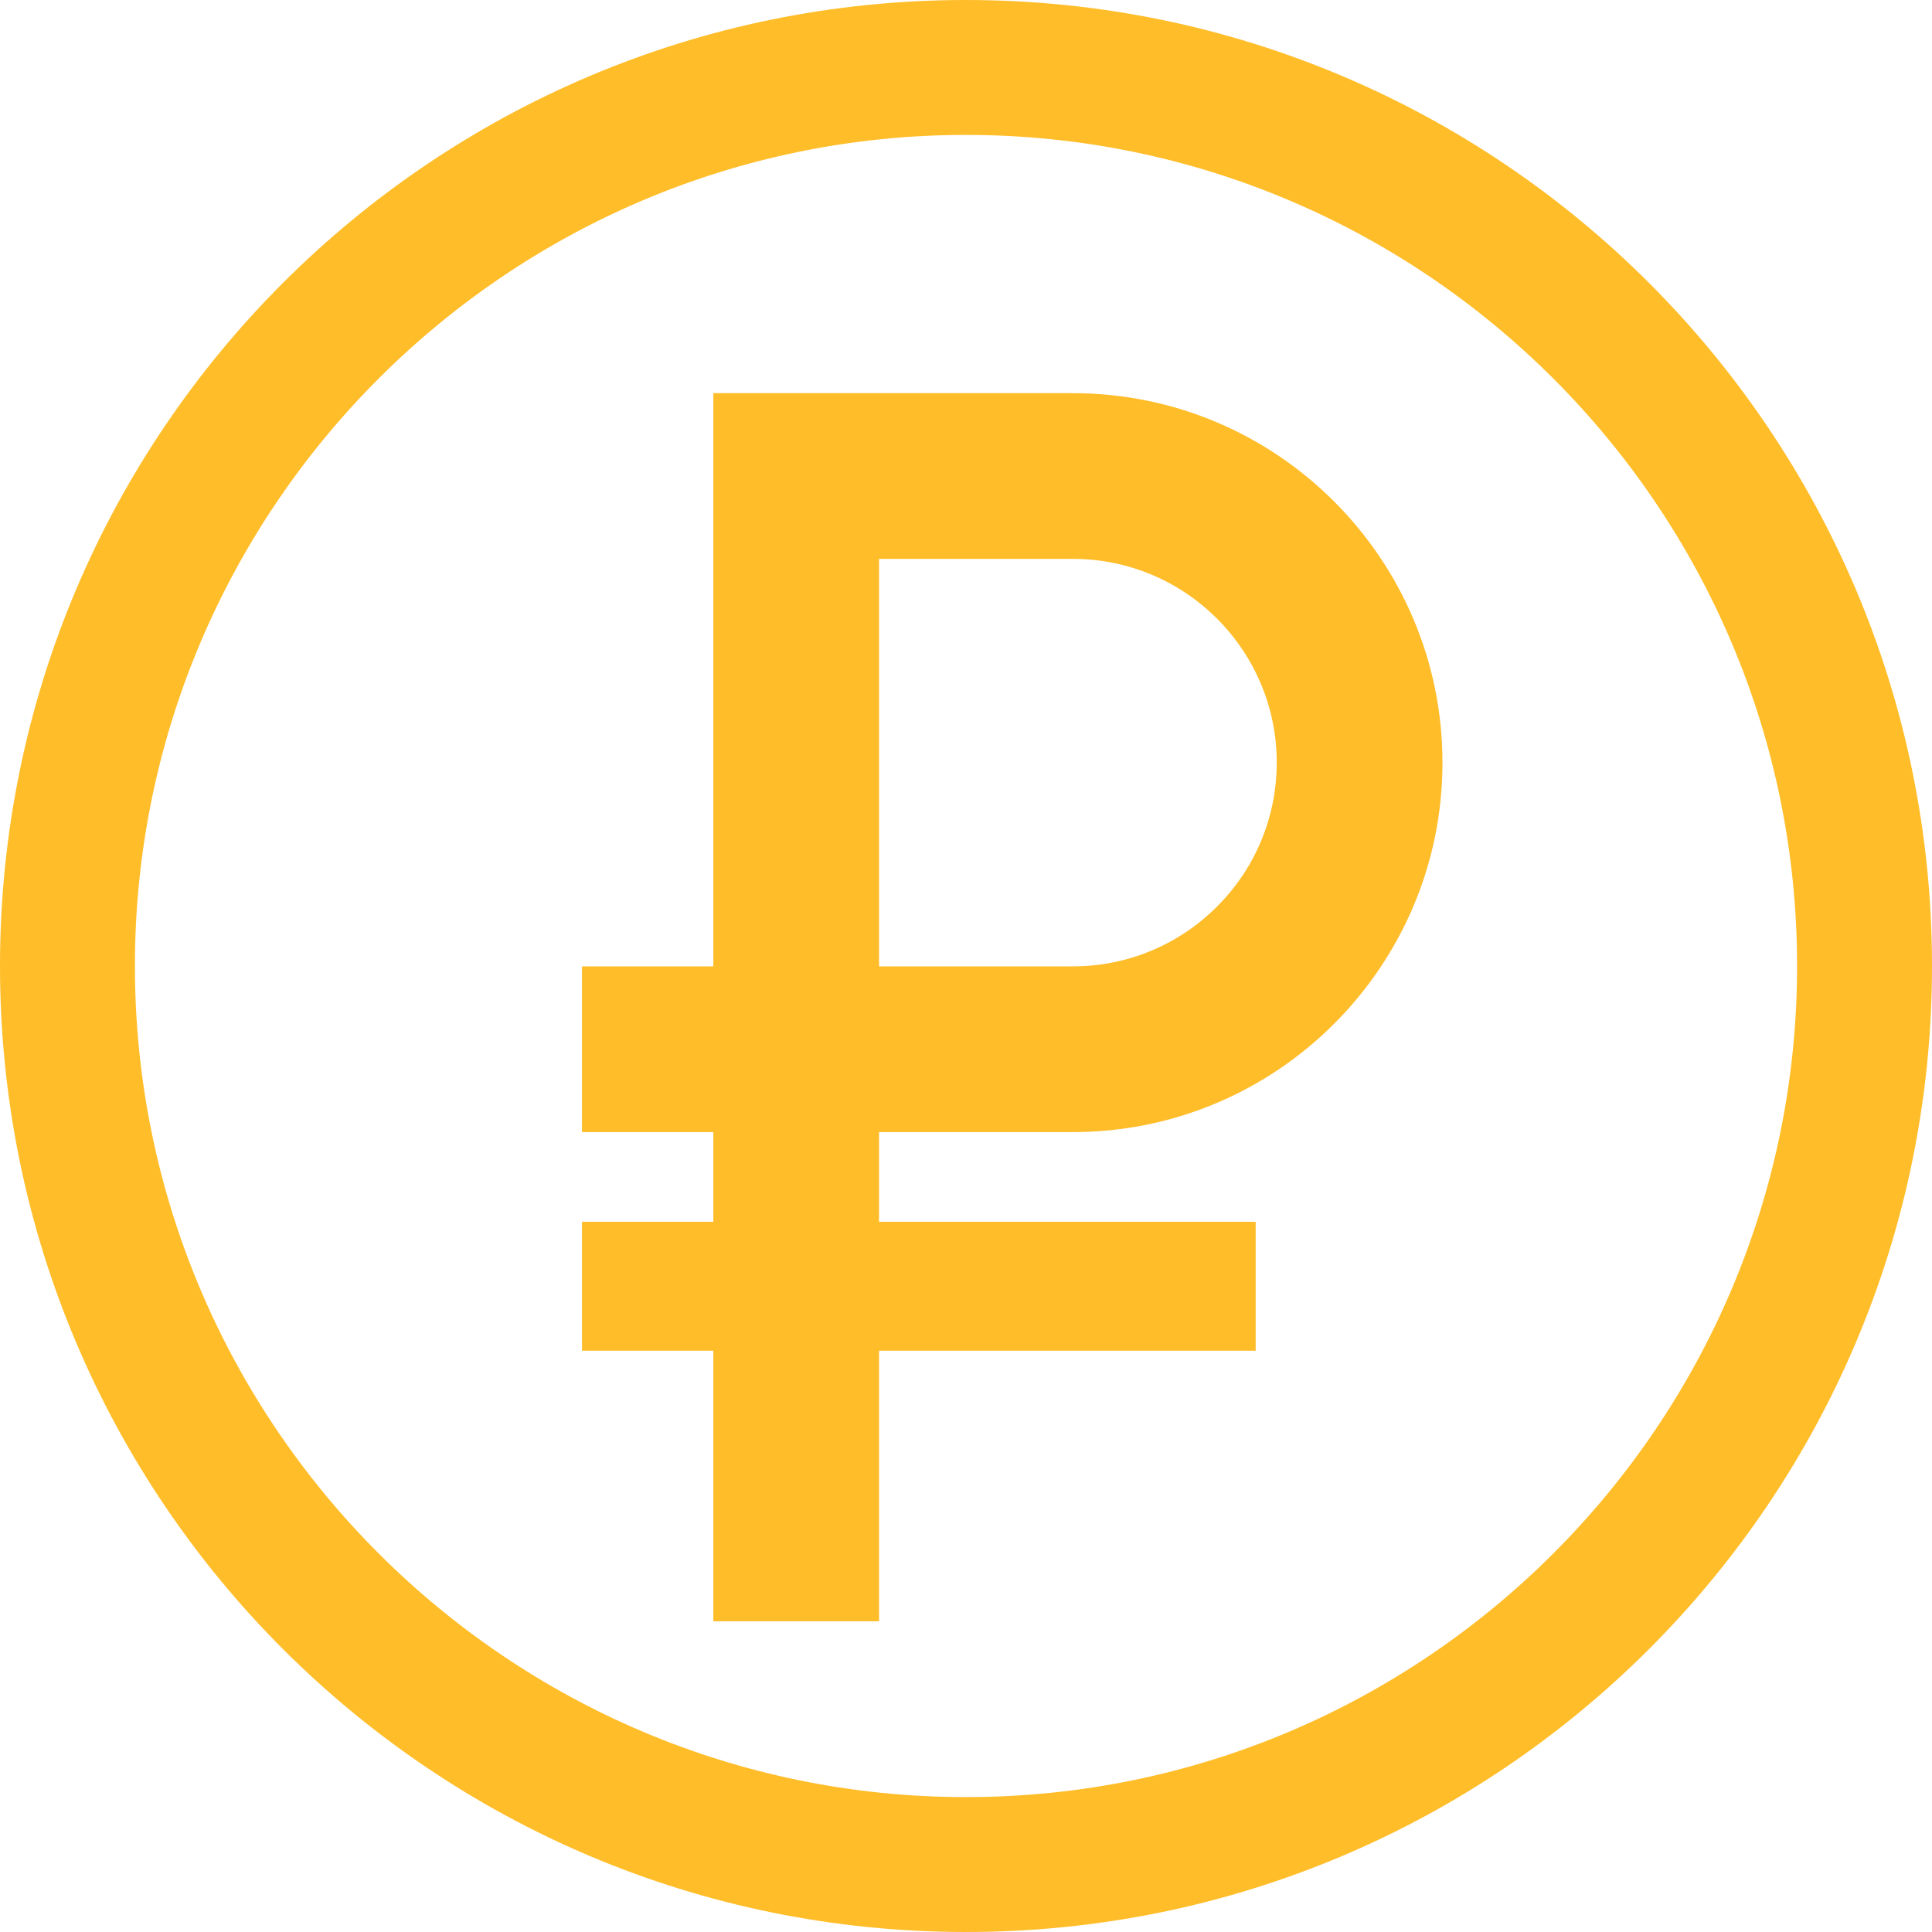
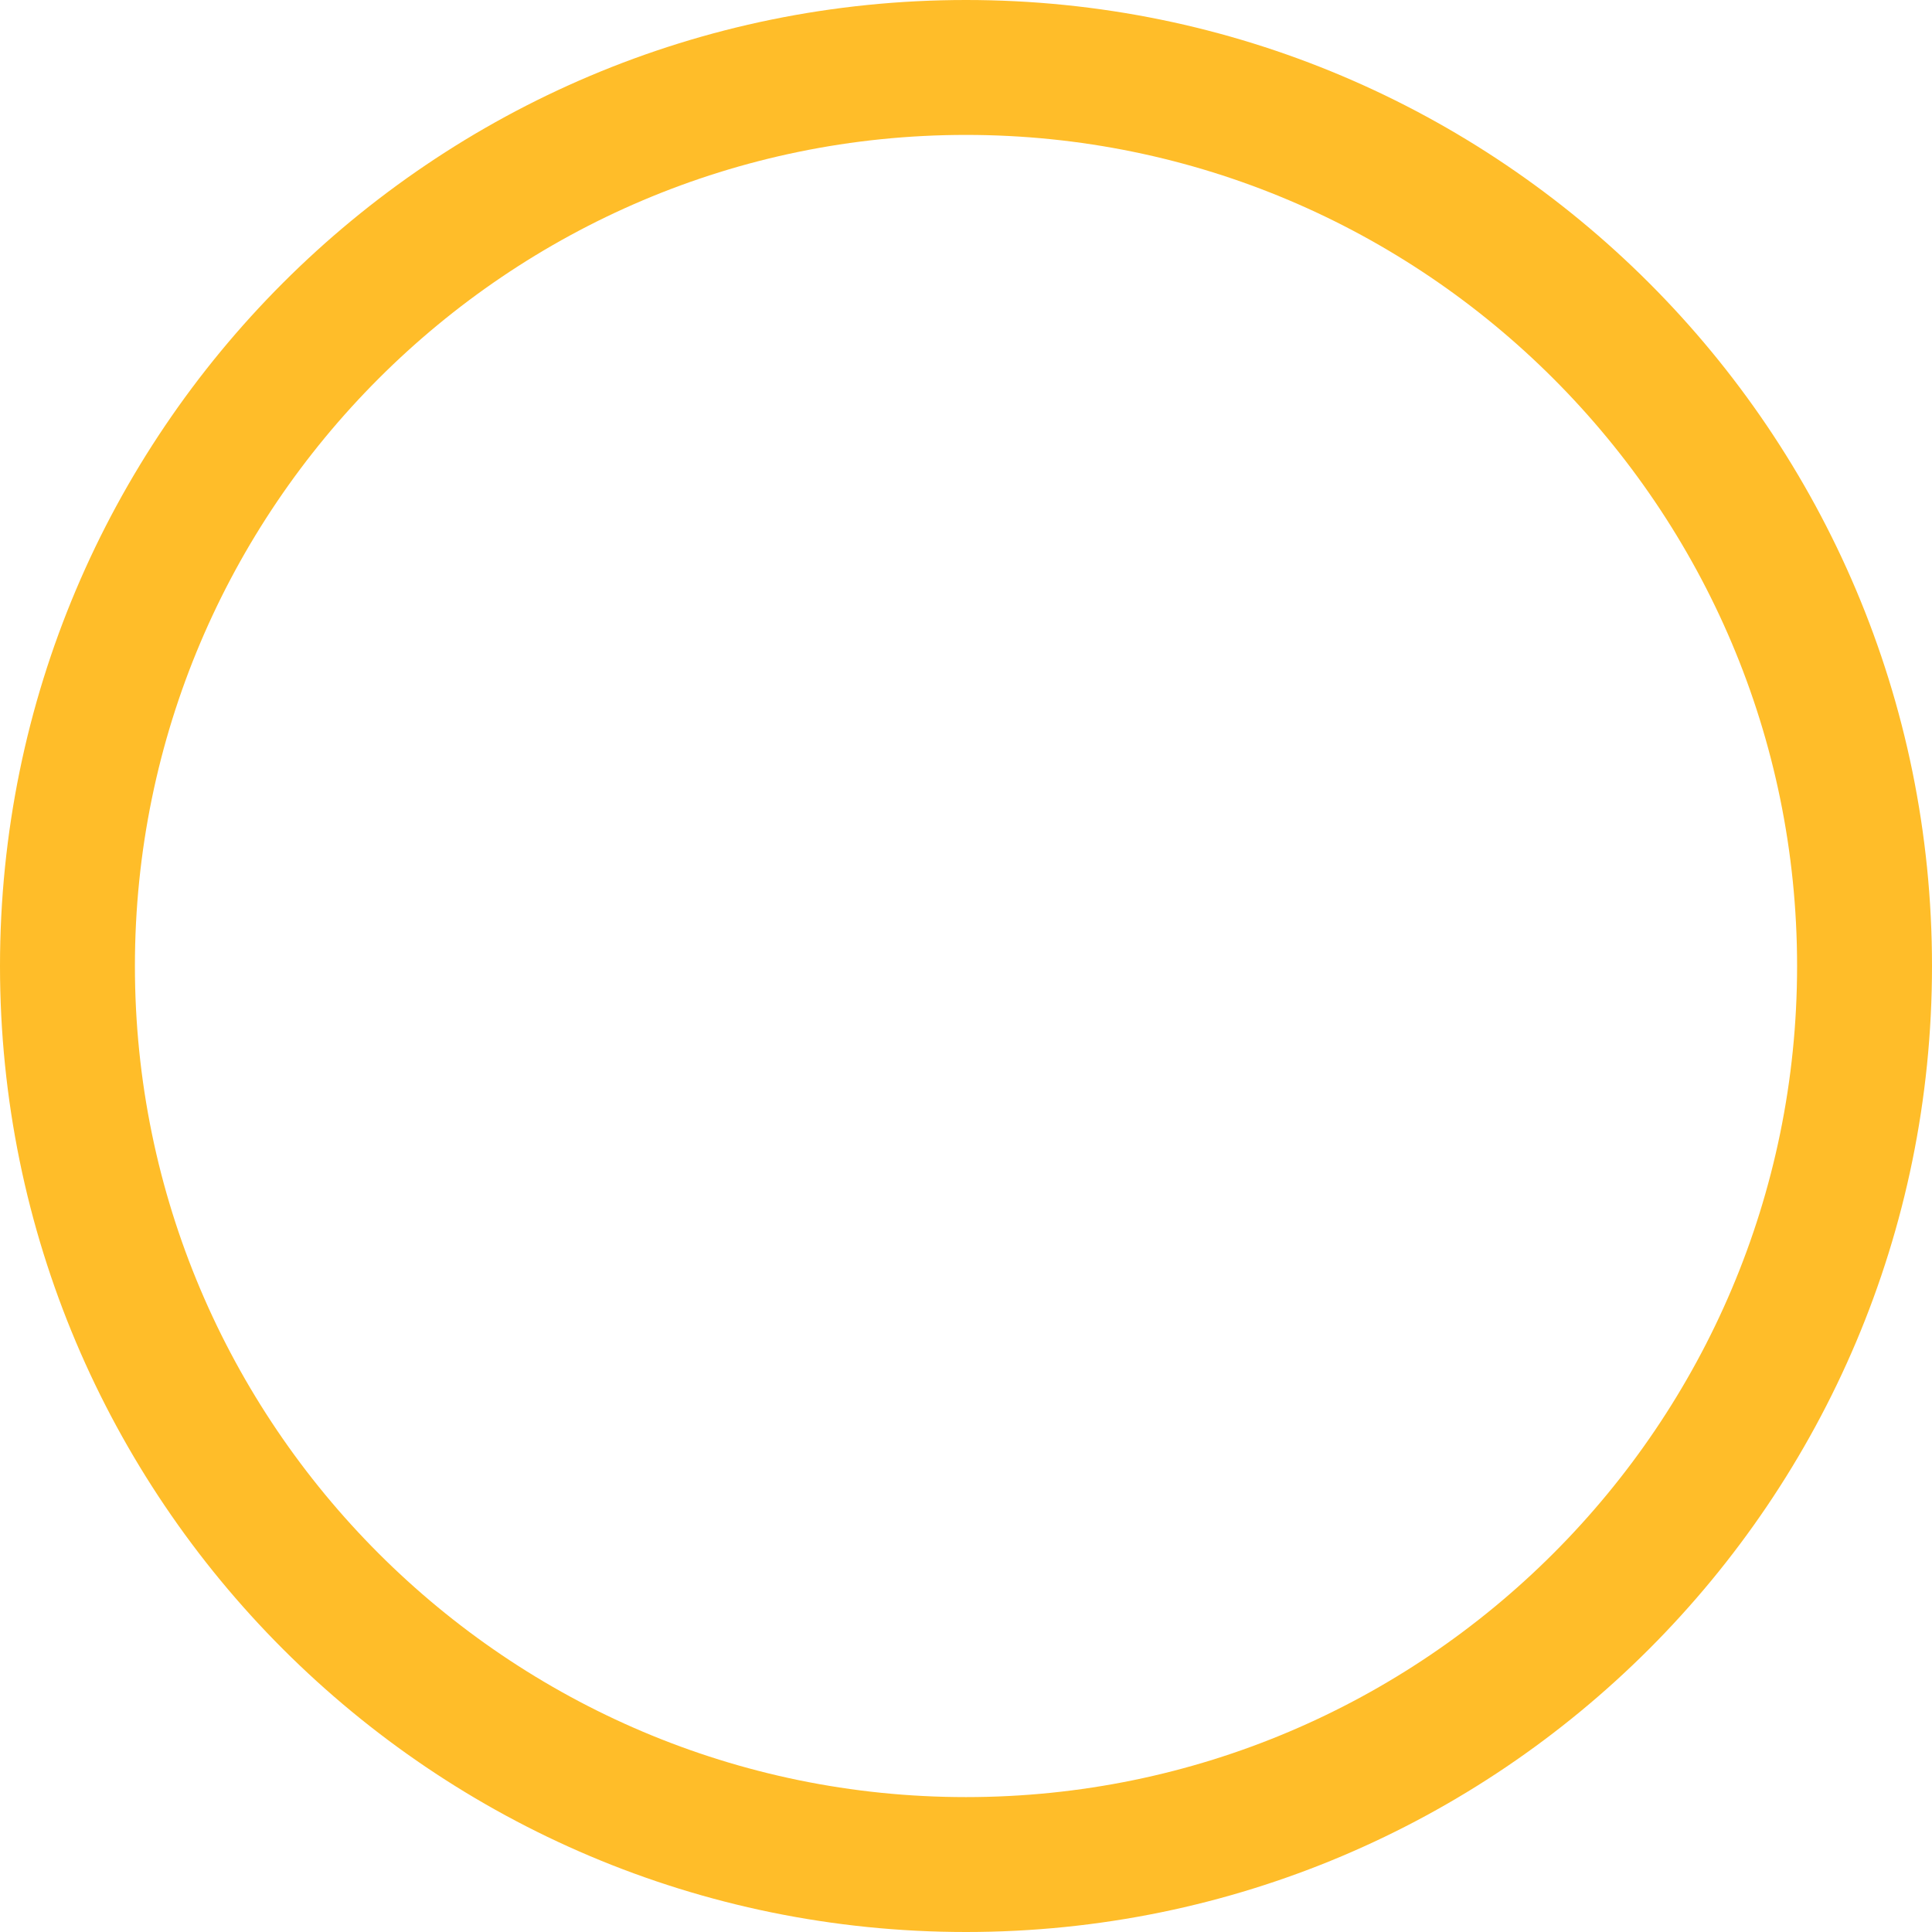
<svg xmlns="http://www.w3.org/2000/svg" width="158" height="158" viewBox="0 0 158 158" fill="none">
-   <path d="M87.752 92.582C104.413 92.582 117.966 79.028 117.966 62.369C117.966 45.708 104.413 32.154 87.752 32.154H58.336V79.029H47.598V92.582H58.336V99.919H47.598V110.46H58.336V132.589H71.889V110.46H102.69V99.919H71.889V92.582H87.752ZM71.889 45.707H87.752C96.939 45.707 104.413 53.181 104.413 62.369C104.413 71.555 96.939 79.029 87.752 79.029H71.889V45.707Z" fill="#FFBD29" />
  <path d="M79 11.033C116.477 11.033 146.967 41.523 146.967 79C146.967 116.478 116.477 146.968 79 146.968C41.523 146.968 11.033 116.478 11.033 79C11.033 41.523 41.523 11.033 79 11.033ZM79 0C35.369 0 0 35.369 0 79C0 122.631 35.369 158 79 158C122.63 158 158 122.631 158 79C158 35.369 122.631 0 79 0Z" fill="#FFBD29" />
</svg>